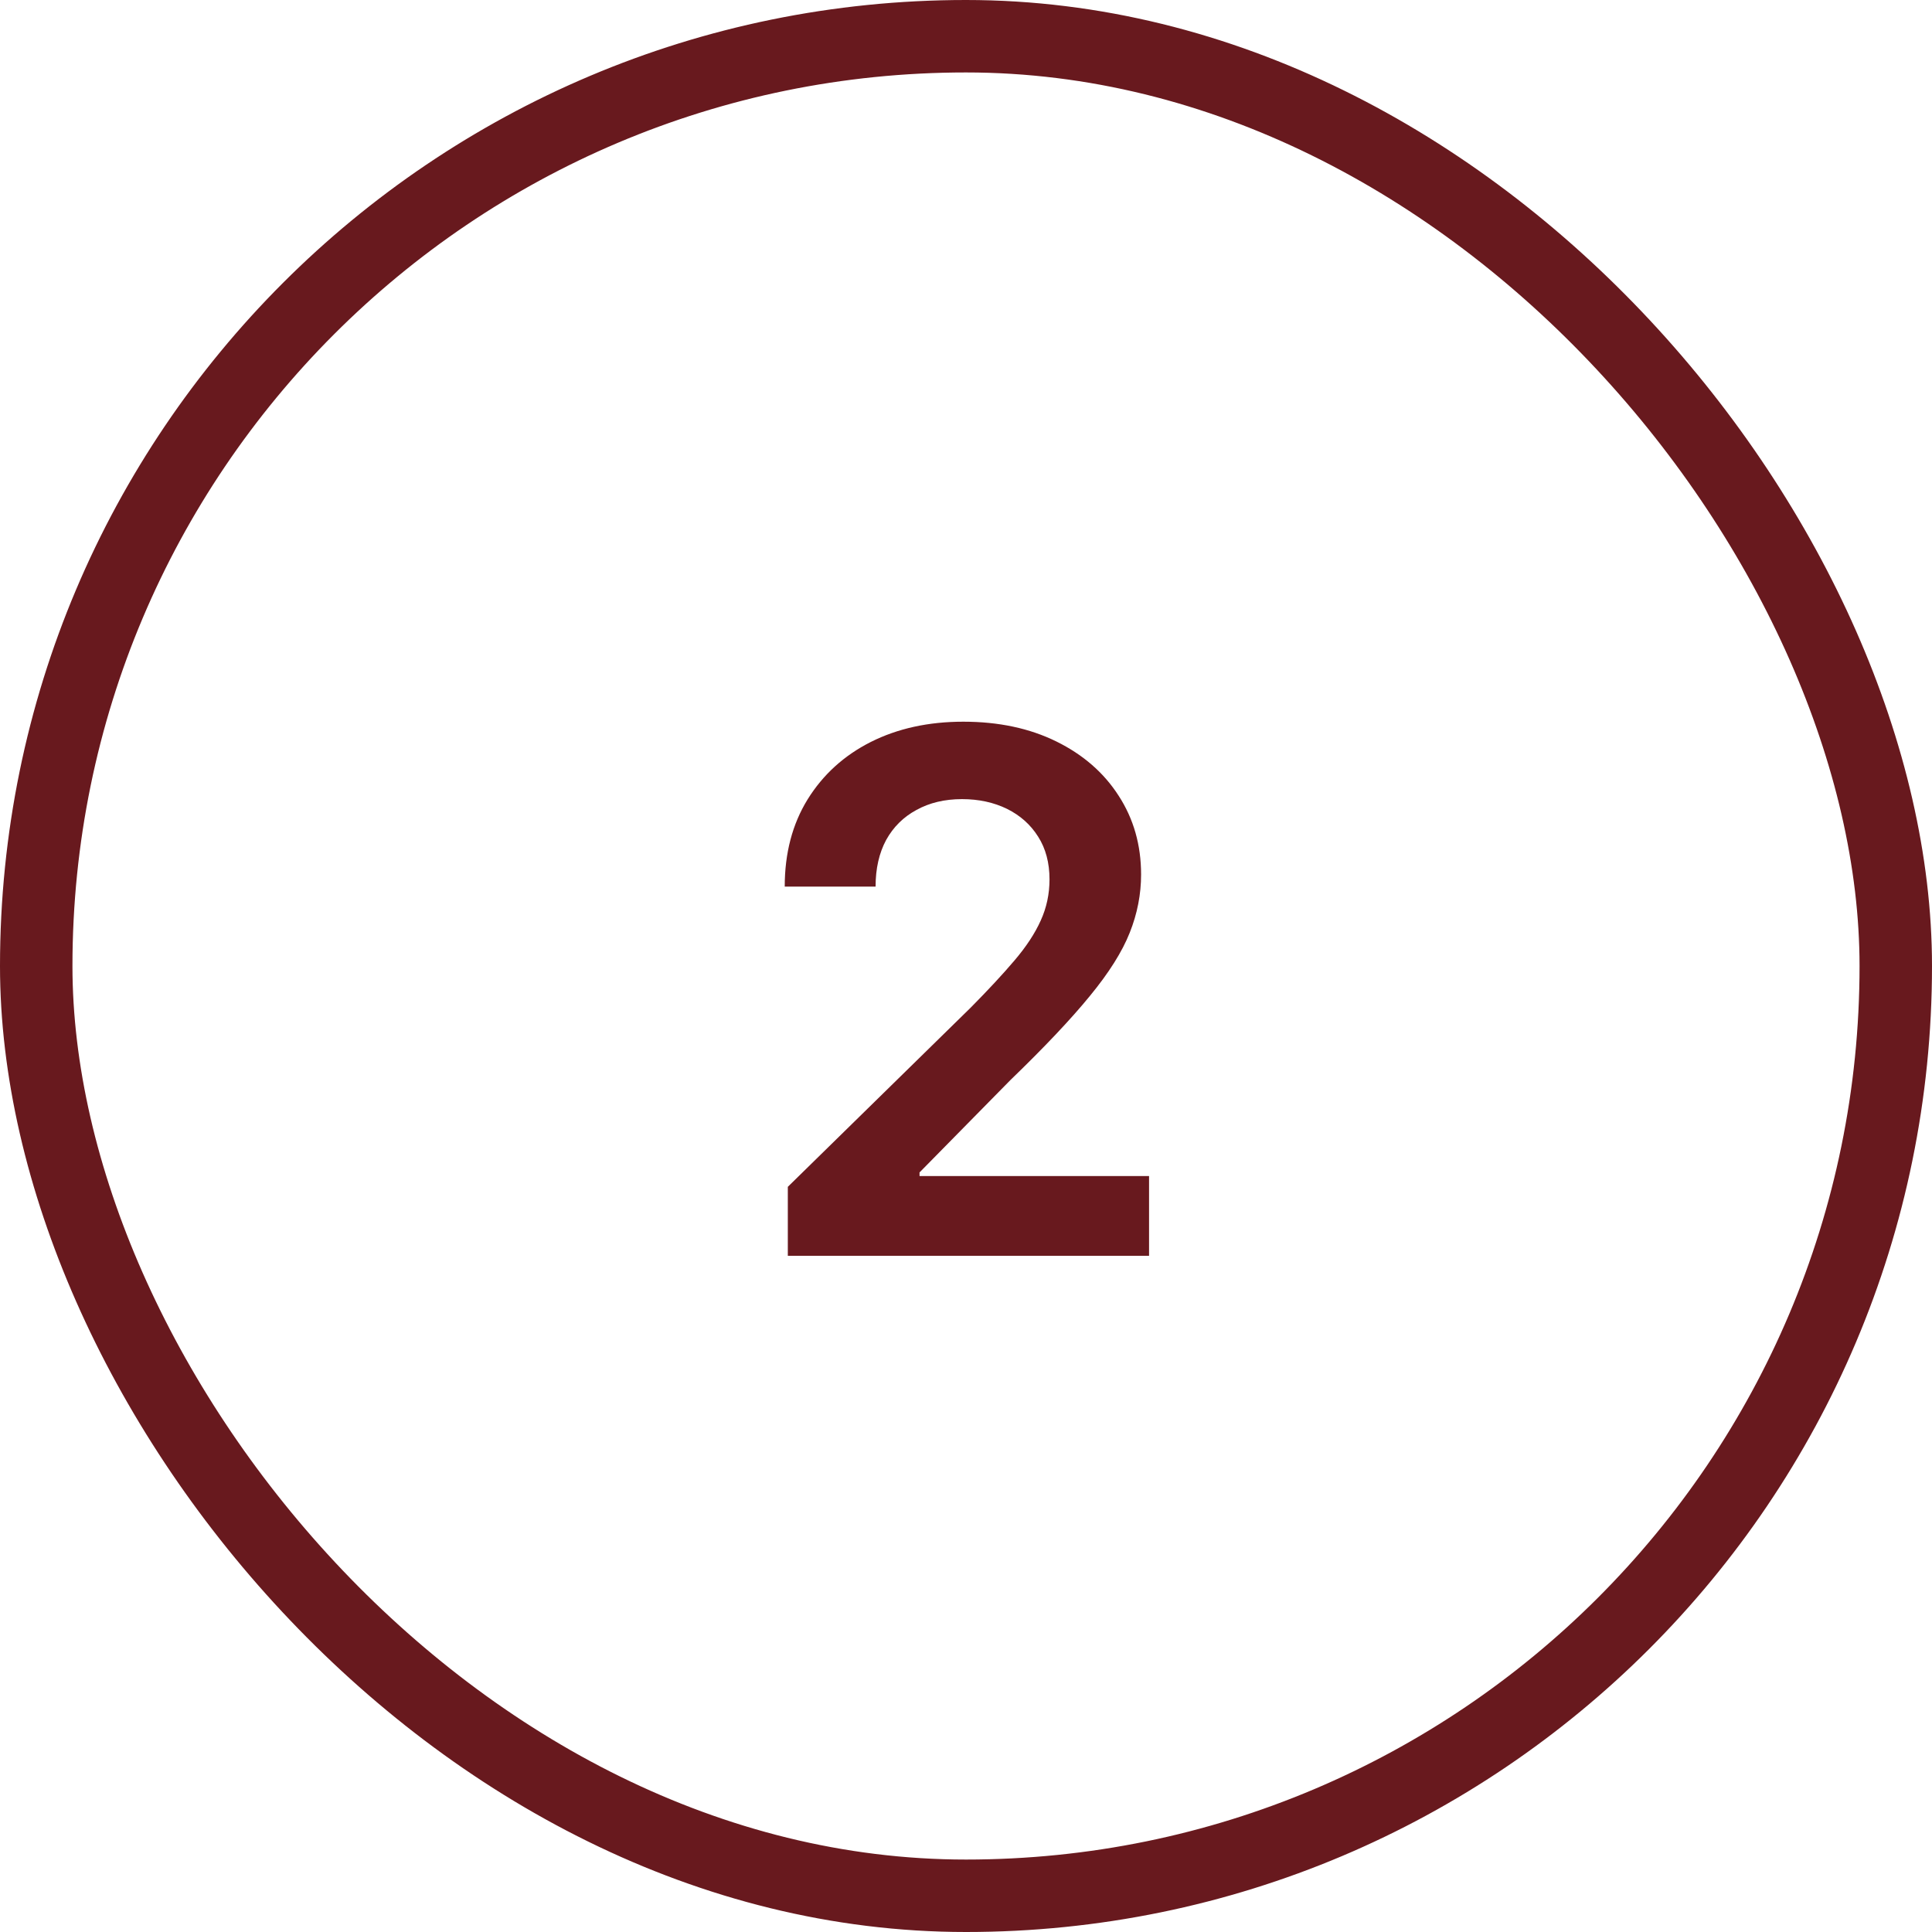
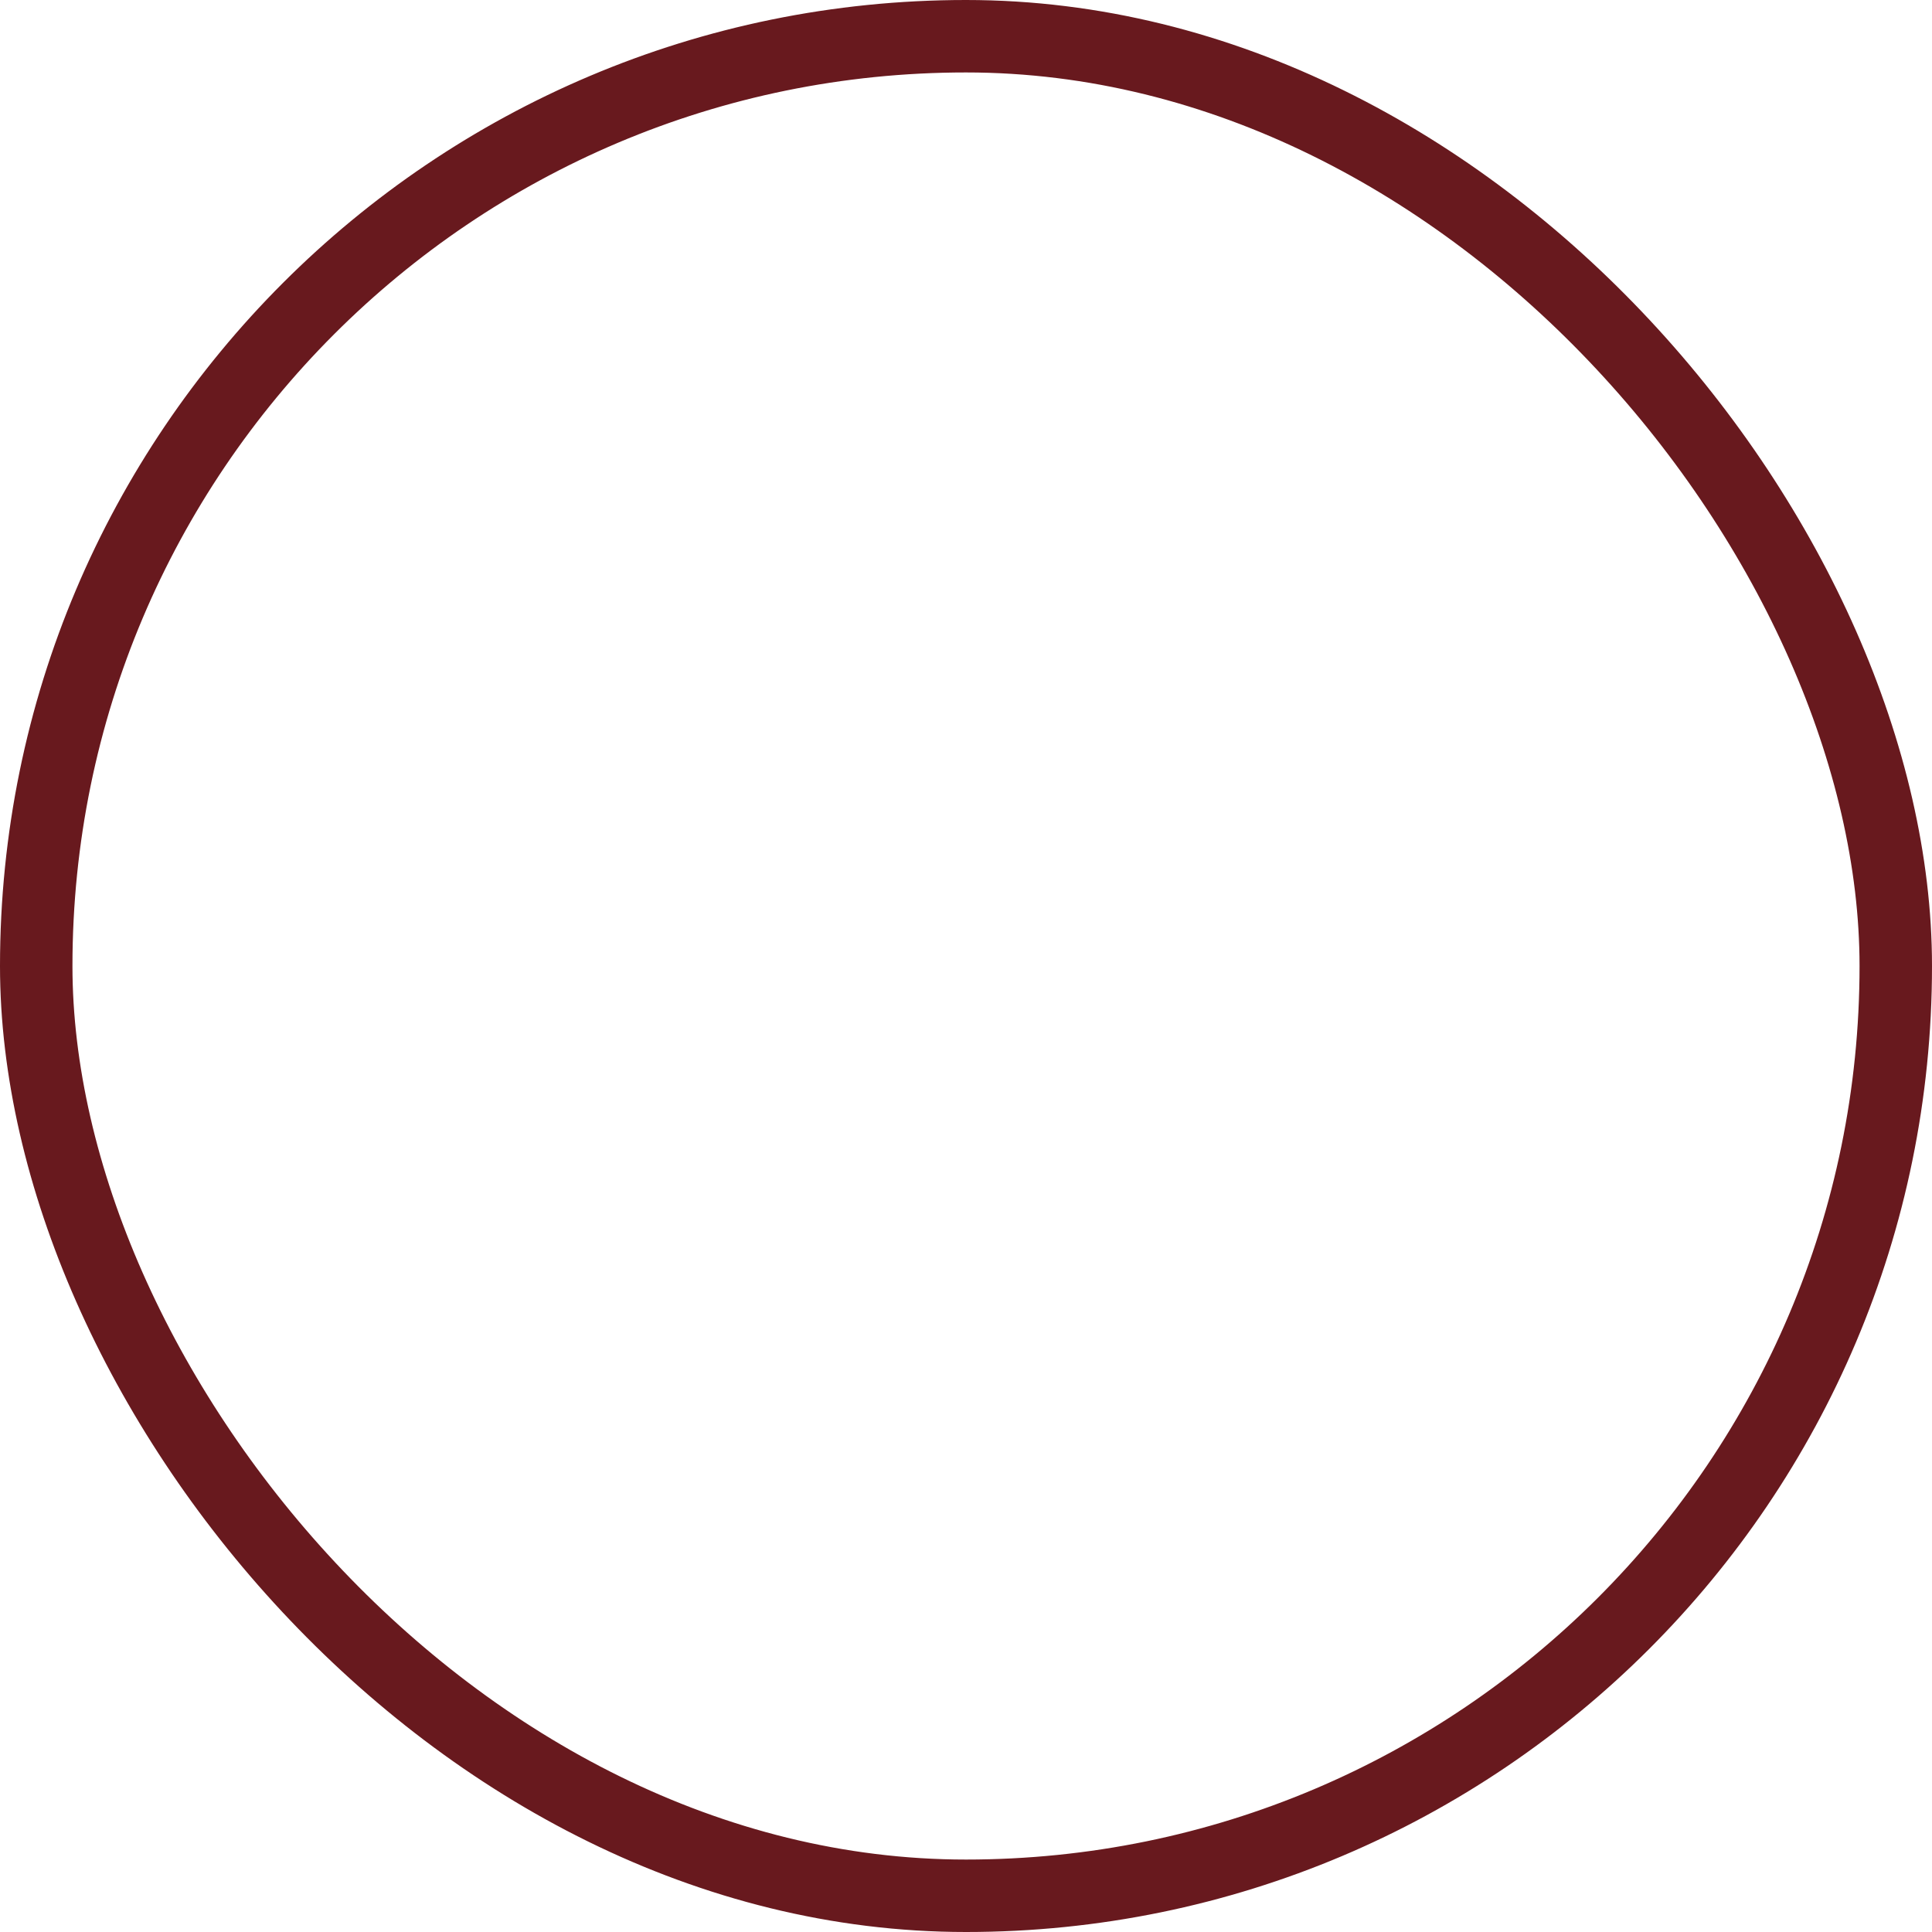
<svg xmlns="http://www.w3.org/2000/svg" width="40" height="40" viewBox="0 0 40 40" fill="none">
  <rect x="0.75" y="0.75" width="38.5" height="38.5" rx="19.25" stroke="#68191E" stroke-width="1.5" />
-   <path d="M16.311 26V24.572L20.099 20.86C20.461 20.494 20.763 20.169 21.004 19.885C21.246 19.601 21.427 19.326 21.547 19.059C21.668 18.793 21.729 18.509 21.729 18.207C21.729 17.863 21.65 17.568 21.494 17.323C21.338 17.074 21.123 16.883 20.85 16.747C20.576 16.613 20.265 16.545 19.917 16.545C19.559 16.545 19.244 16.62 18.975 16.769C18.705 16.914 18.495 17.122 18.346 17.392C18.201 17.662 18.128 17.983 18.128 18.356H16.247C16.247 17.664 16.405 17.062 16.721 16.55C17.038 16.039 17.473 15.643 18.026 15.363C18.584 15.082 19.223 14.942 19.944 14.942C20.676 14.942 21.318 15.079 21.872 15.352C22.426 15.625 22.856 16 23.161 16.476C23.47 16.952 23.625 17.495 23.625 18.106C23.625 18.514 23.547 18.916 23.39 19.31C23.234 19.704 22.959 20.141 22.565 20.62C22.174 21.099 21.625 21.68 20.919 22.362L19.038 24.274V24.349H23.79V26H16.311Z" fill="#68191E" />
</svg>